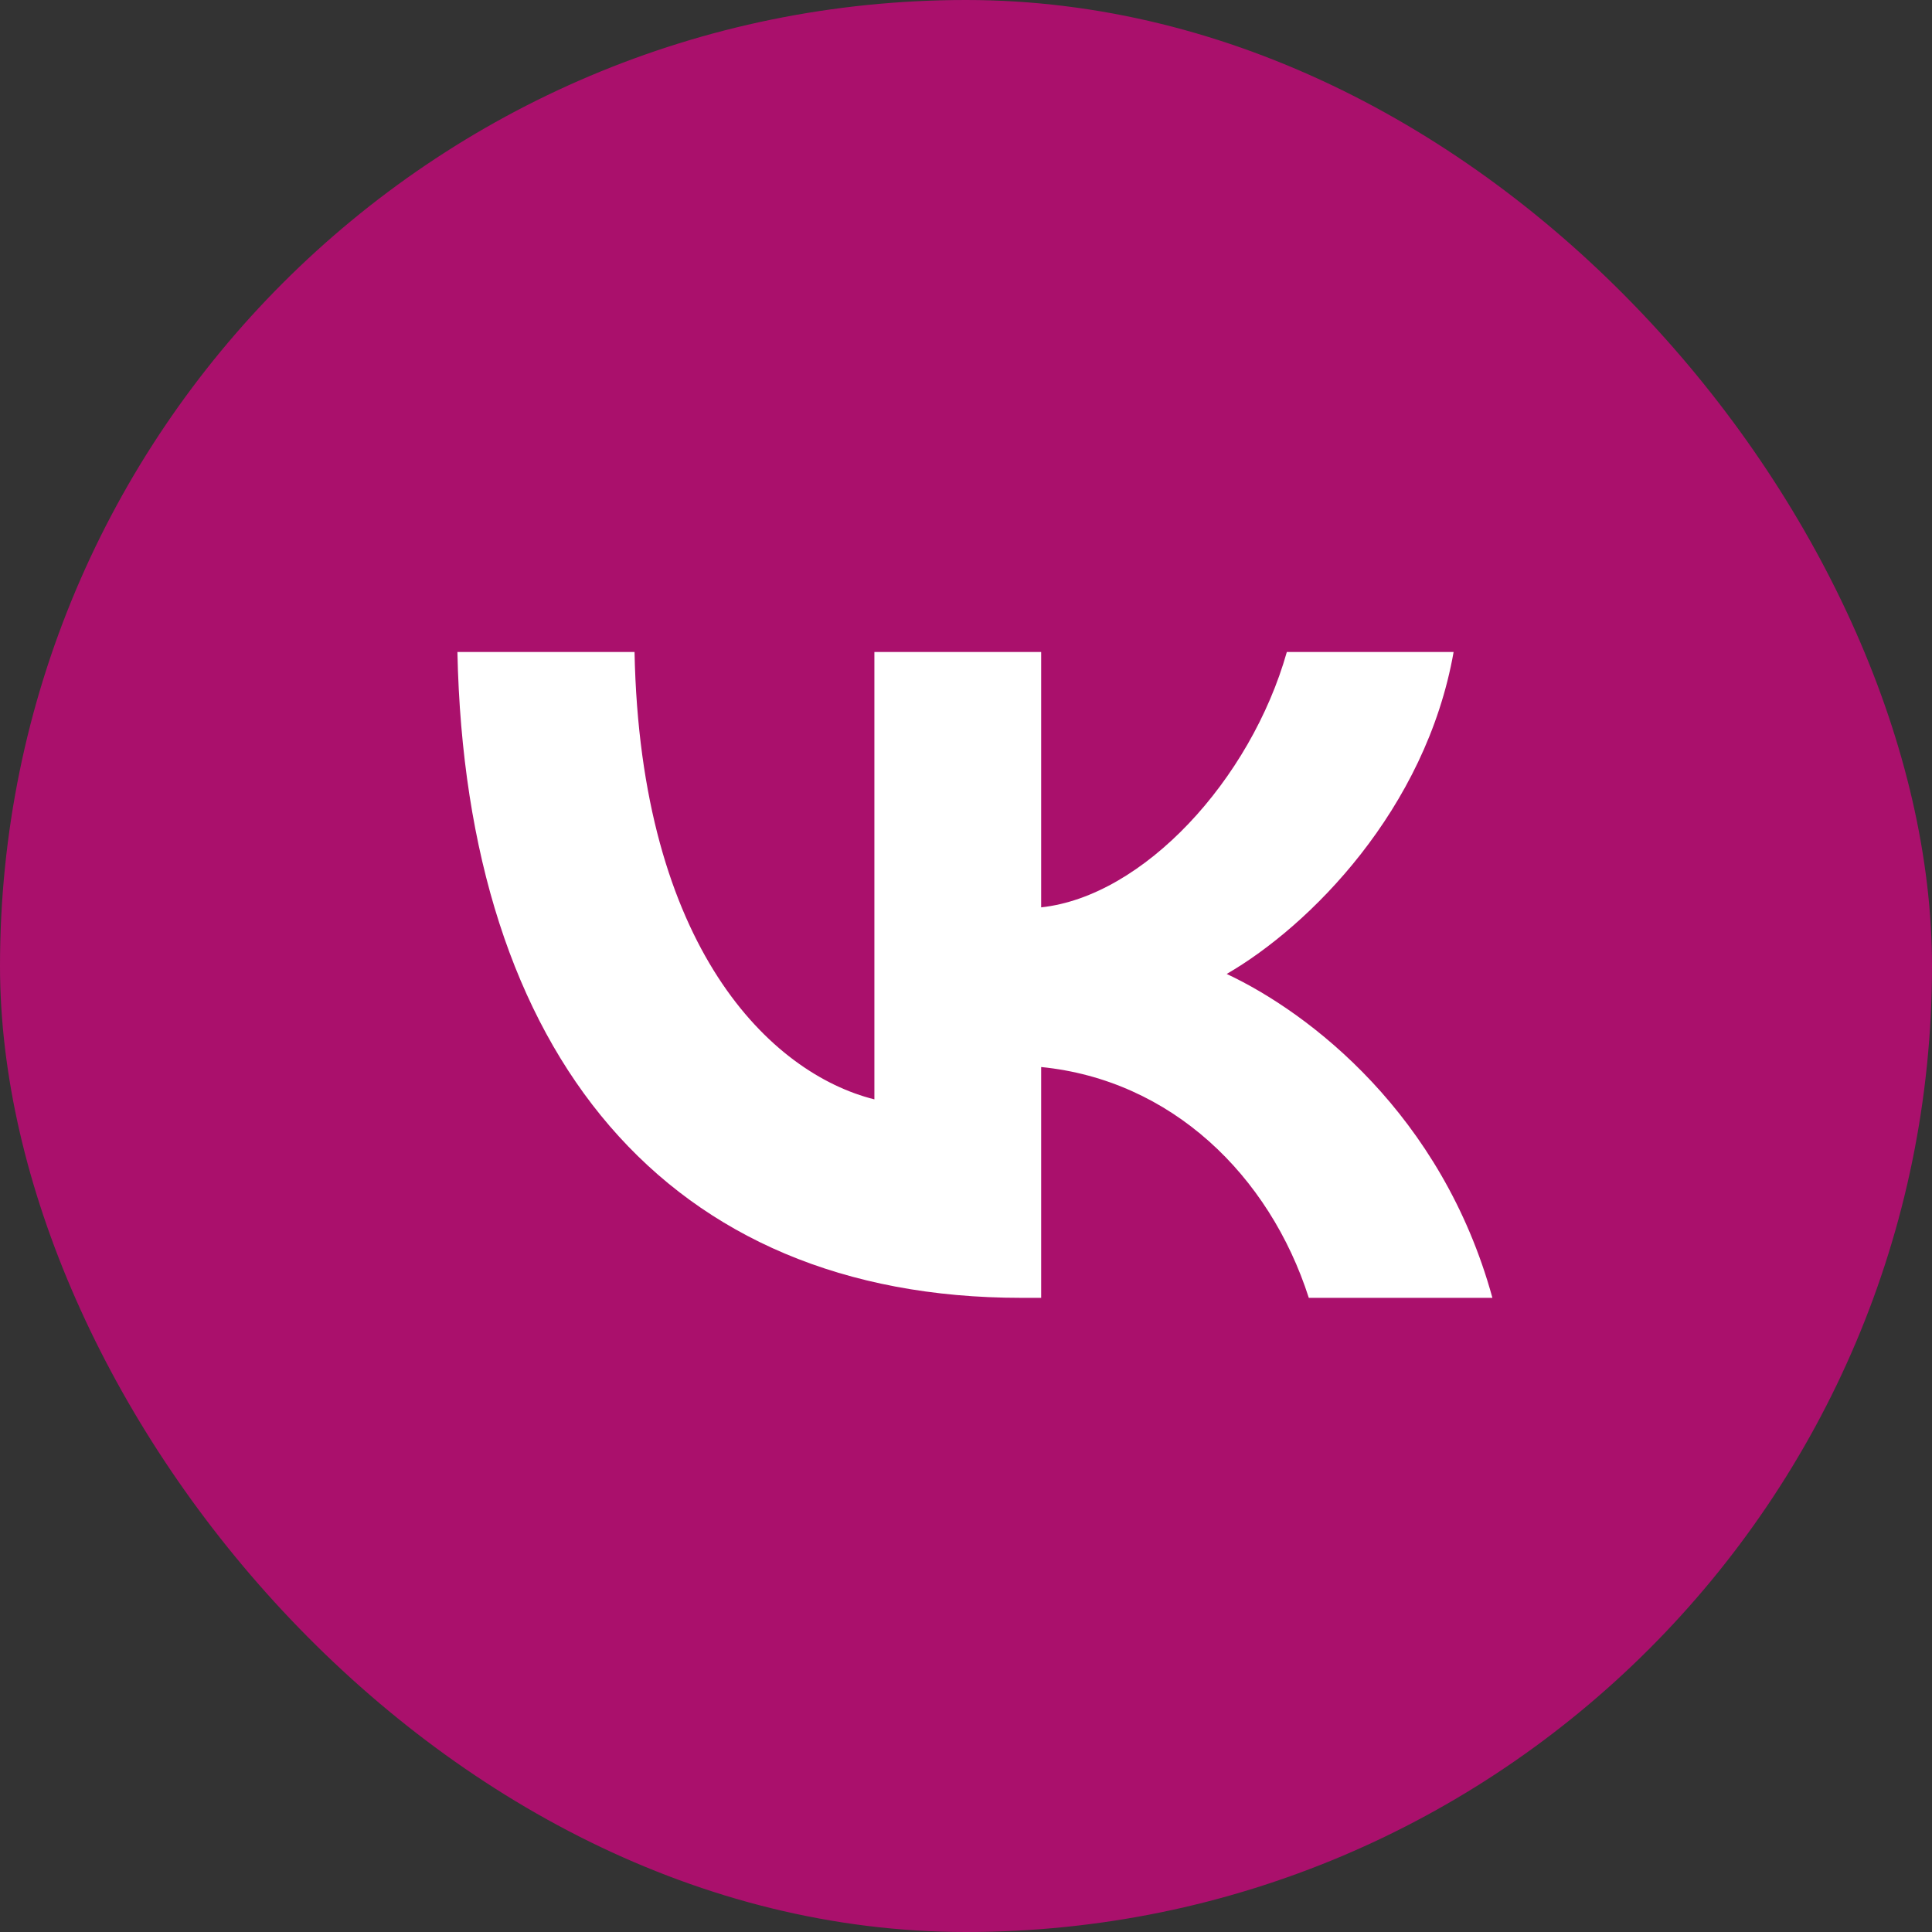
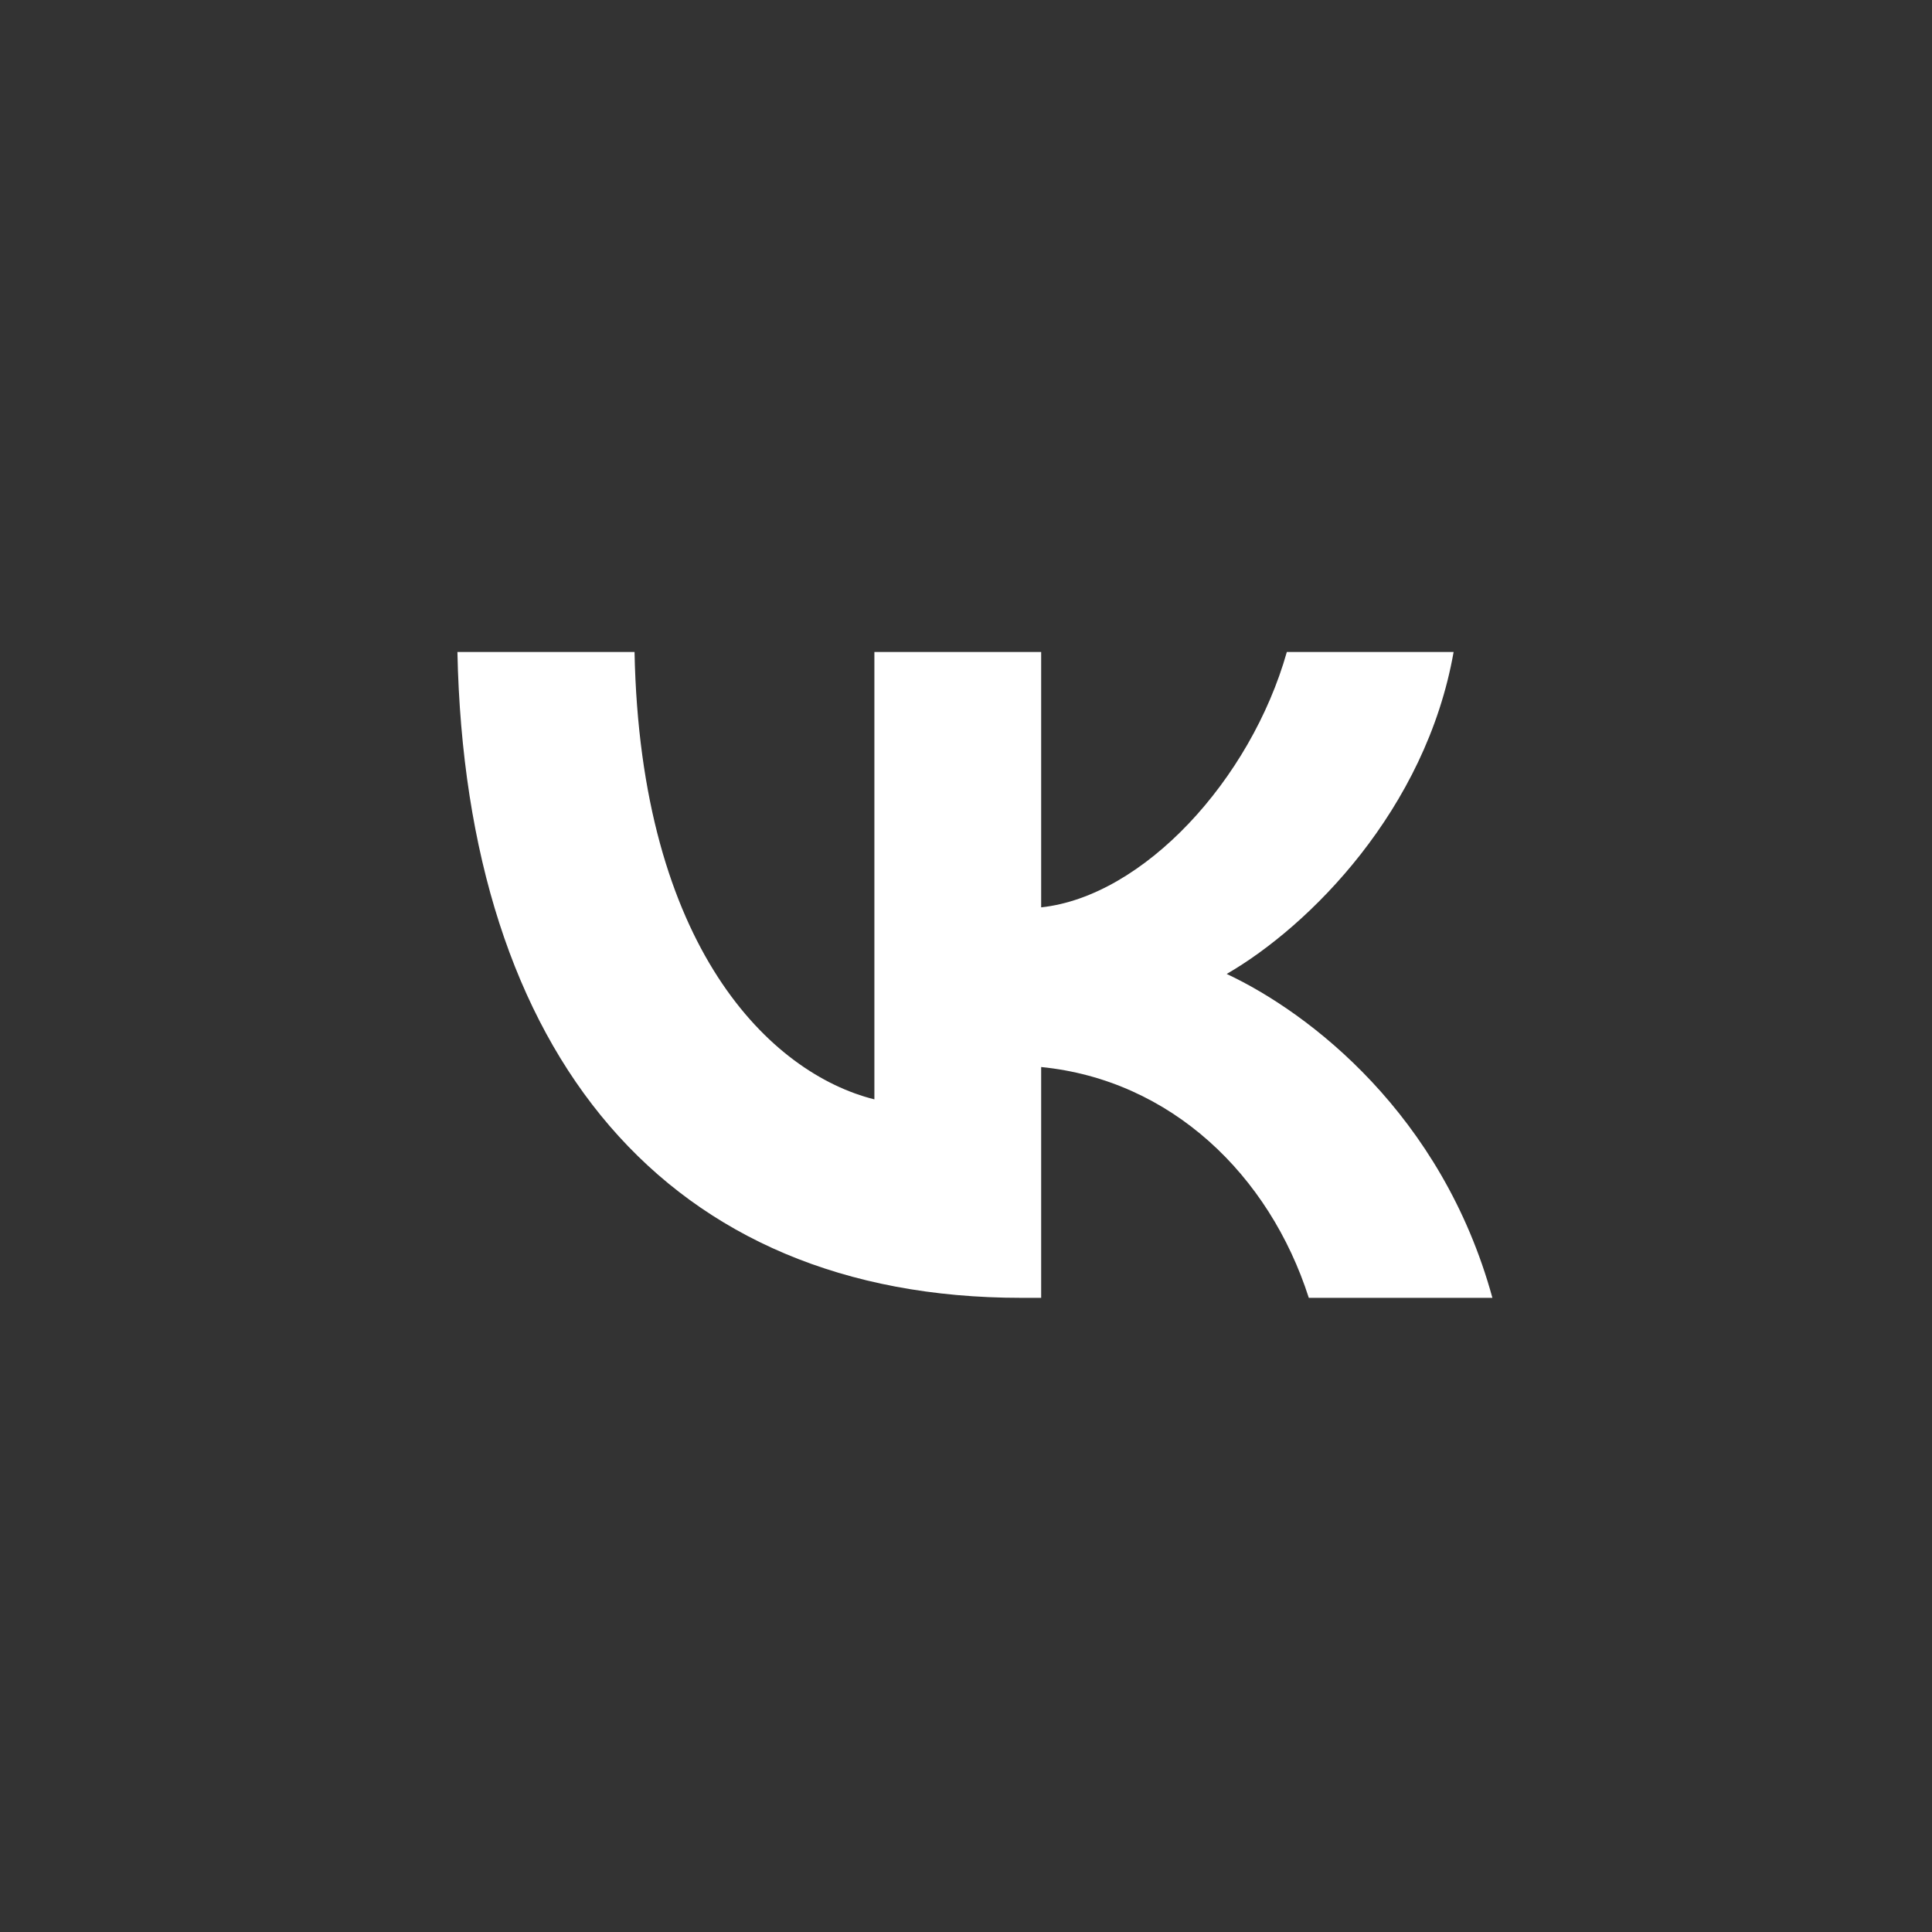
<svg xmlns="http://www.w3.org/2000/svg" width="62" height="62" viewBox="0 0 62 62" fill="none">
  <rect x="0" y="0" width="62" height="62" fill="#333333" stroke="none" />
-   <rect width="62" height="62" rx="31" fill="#AA106C" />
  <path fill-rule="evenodd" clip-rule="evenodd" d="M14.679 20.923H20.363C20.55 30.425 24.74 34.45 28.06 35.28V20.923H33.412V29.118C36.69 28.765 40.134 25.031 41.296 20.923H46.648C45.756 25.985 42.022 29.72 39.366 31.255C42.022 32.5 46.275 35.757 47.893 41.649H42.001C40.736 37.707 37.582 34.657 33.412 34.242V41.649H32.769C21.421 41.649 14.948 33.869 14.679 20.923Z" fill="white" />
</svg>